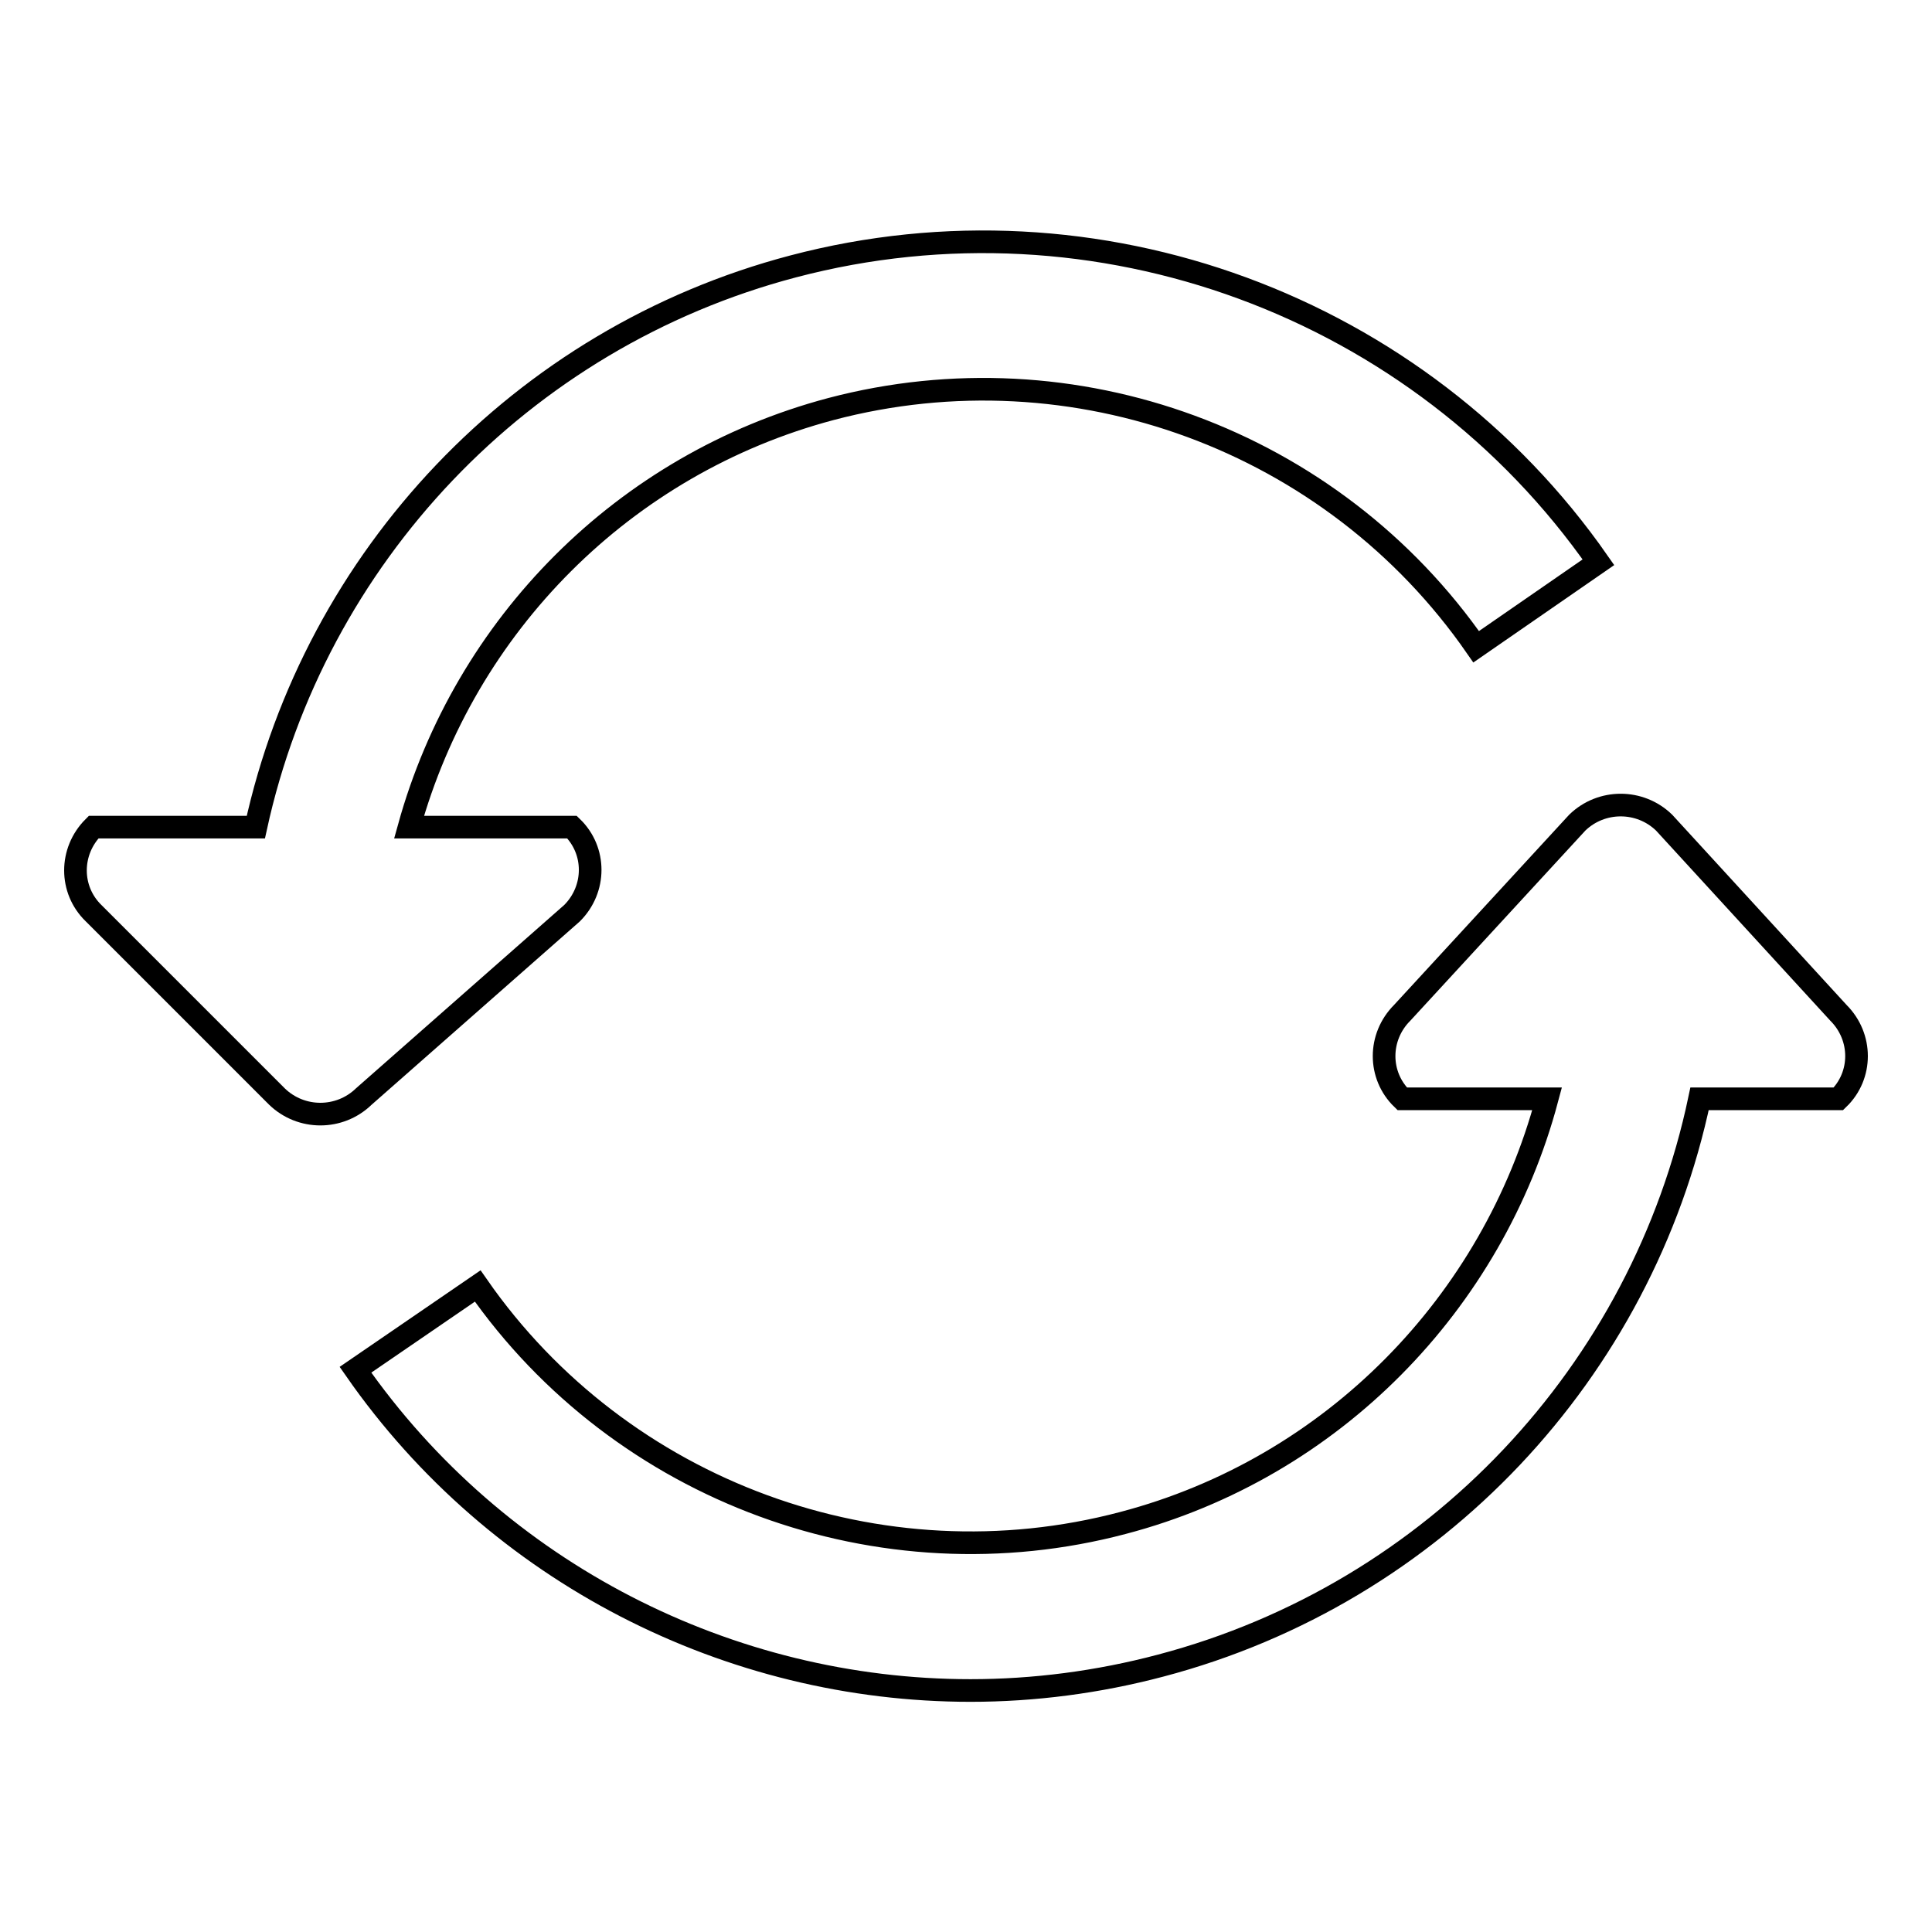
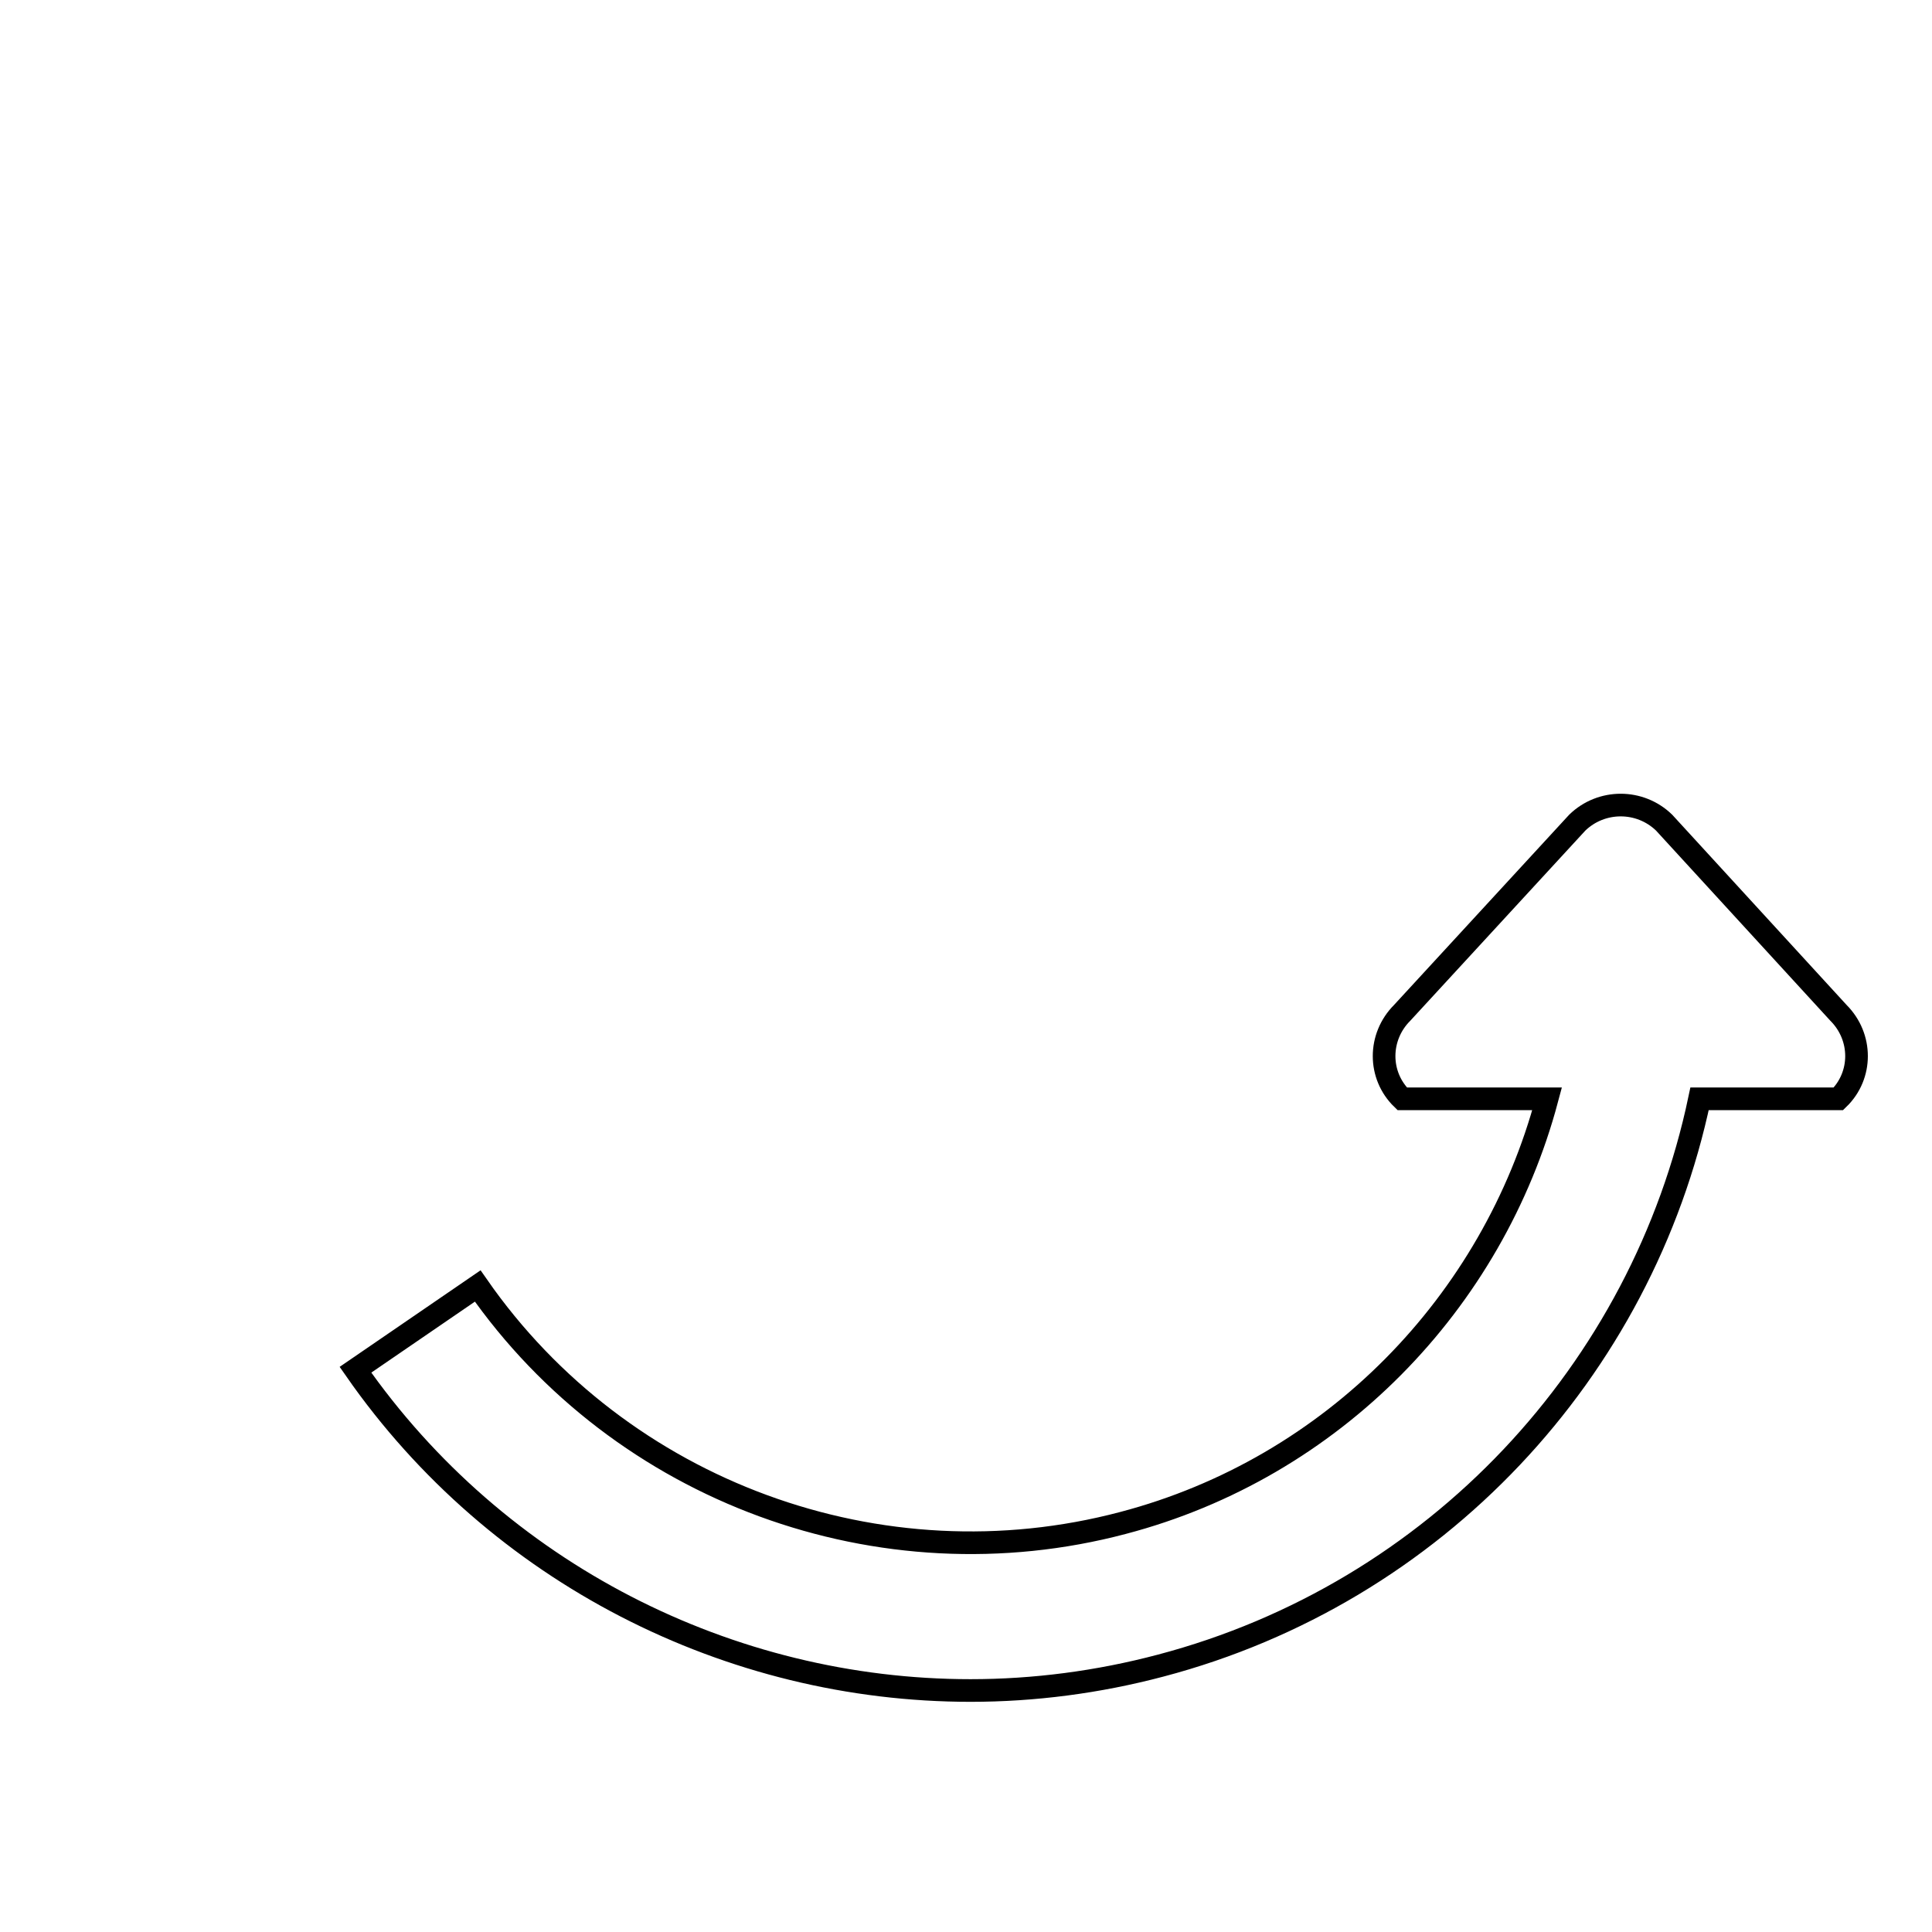
<svg xmlns="http://www.w3.org/2000/svg" version="1.1" x="0px" y="0px" viewBox="0 0 256 256" enable-background="new 0 0 256 256" xml:space="preserve">
  <g>
    <g>
      <path stroke-width="3" fill-opacity="0" stroke="#000000" d="M243.6,134.2L220.5,109c-3.2-3.1-8.3-3.1-11.5,0l-23.2,25.2c-3.2,3.2-3.2,8.3,0,11.4H205c-7.2,27-28.4,48.9-56.2,56.2c-32.1,8.5-66.5-4.1-85.5-31.4l-16.2,11.1c18.8,27,49.6,42.5,81.5,42.5c8.4,0,16.9-1.1,25.2-3.3c36.4-9.6,63.8-39,71.4-75.1h18.4C246.8,142.5,246.8,137.4,243.6,134.2L243.6,134.2z" />
-       <path stroke-width="3" fill-opacity="0" stroke="#000000" d="M75.8,121c3.2-3.2,3.2-8.3,0-11.4H54.2c7.4-26.7,28.4-48.1,55.9-55.4c32.2-8.5,66.5,4.1,85.5,31.5l16.2-11.2c-23.7-34-66.5-49.8-106.7-39.2C69,44.8,41.7,73.9,33.9,109.6H12.4c-3.2,3.2-3.2,8.3,0,11.4l24.3,24.3c3.2,3.1,8.3,3.1,11.5,0L75.8,121L75.8,121z" />
    </g>
  </g>
</svg>